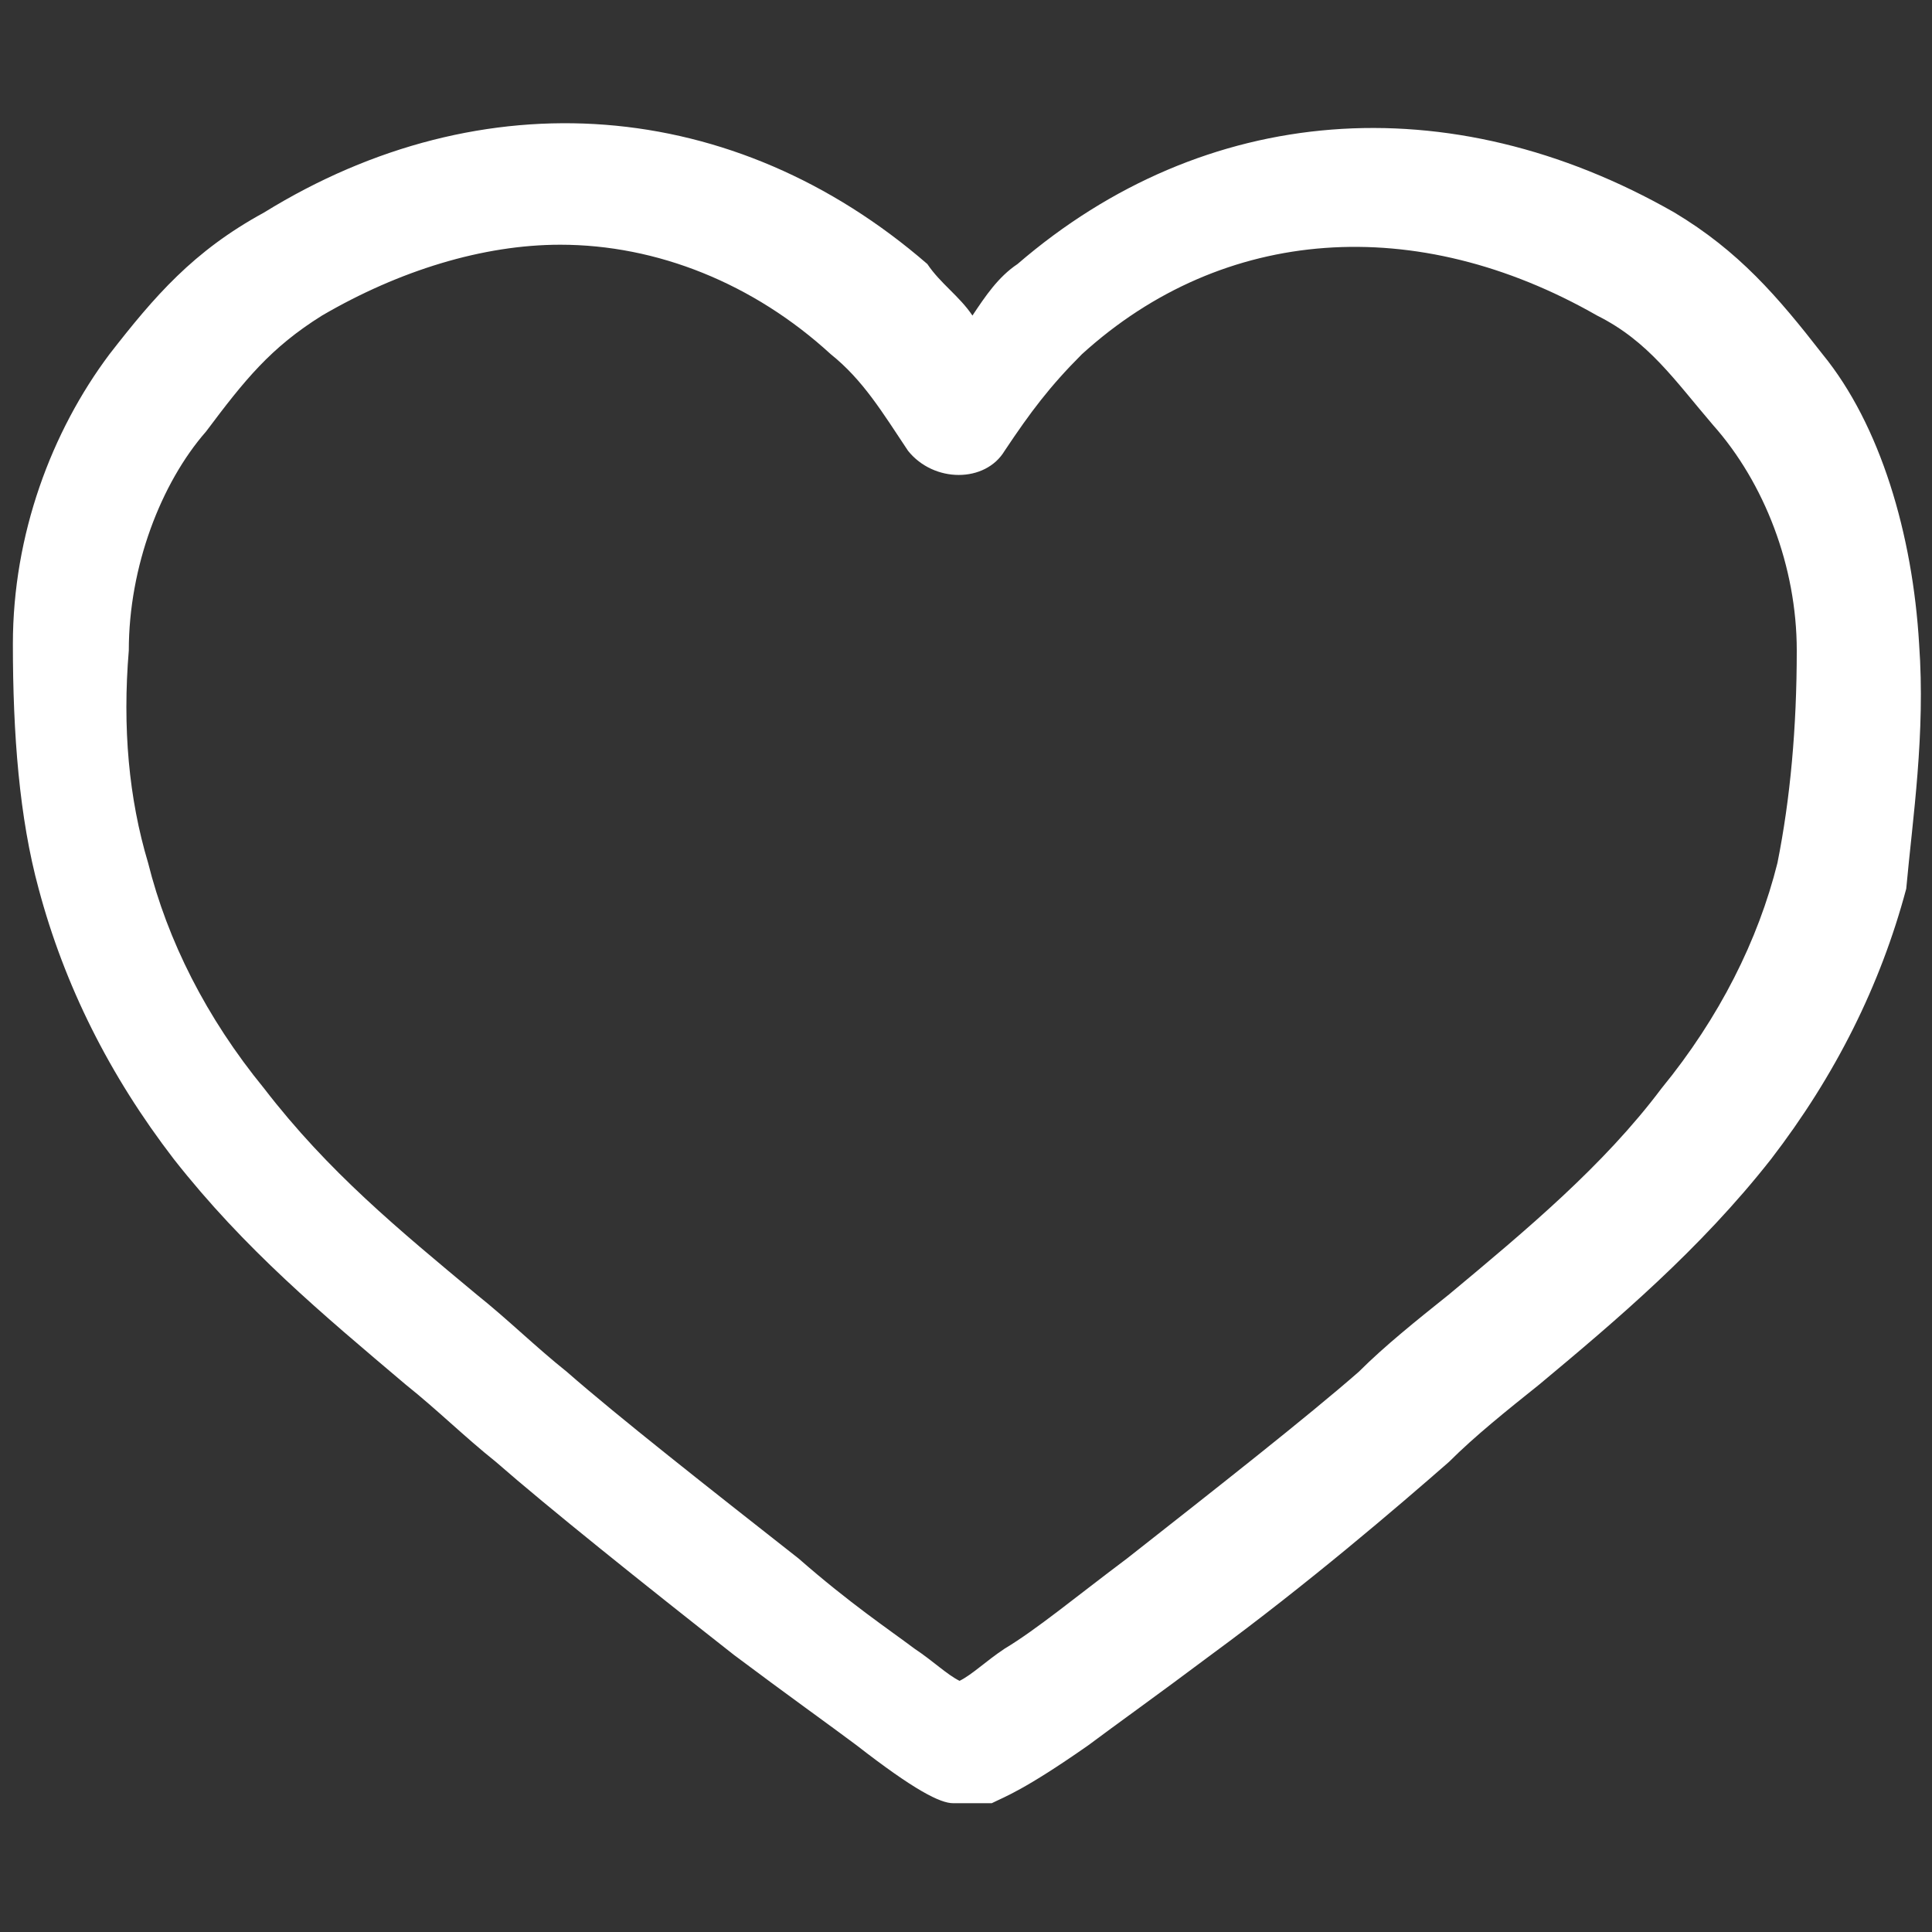
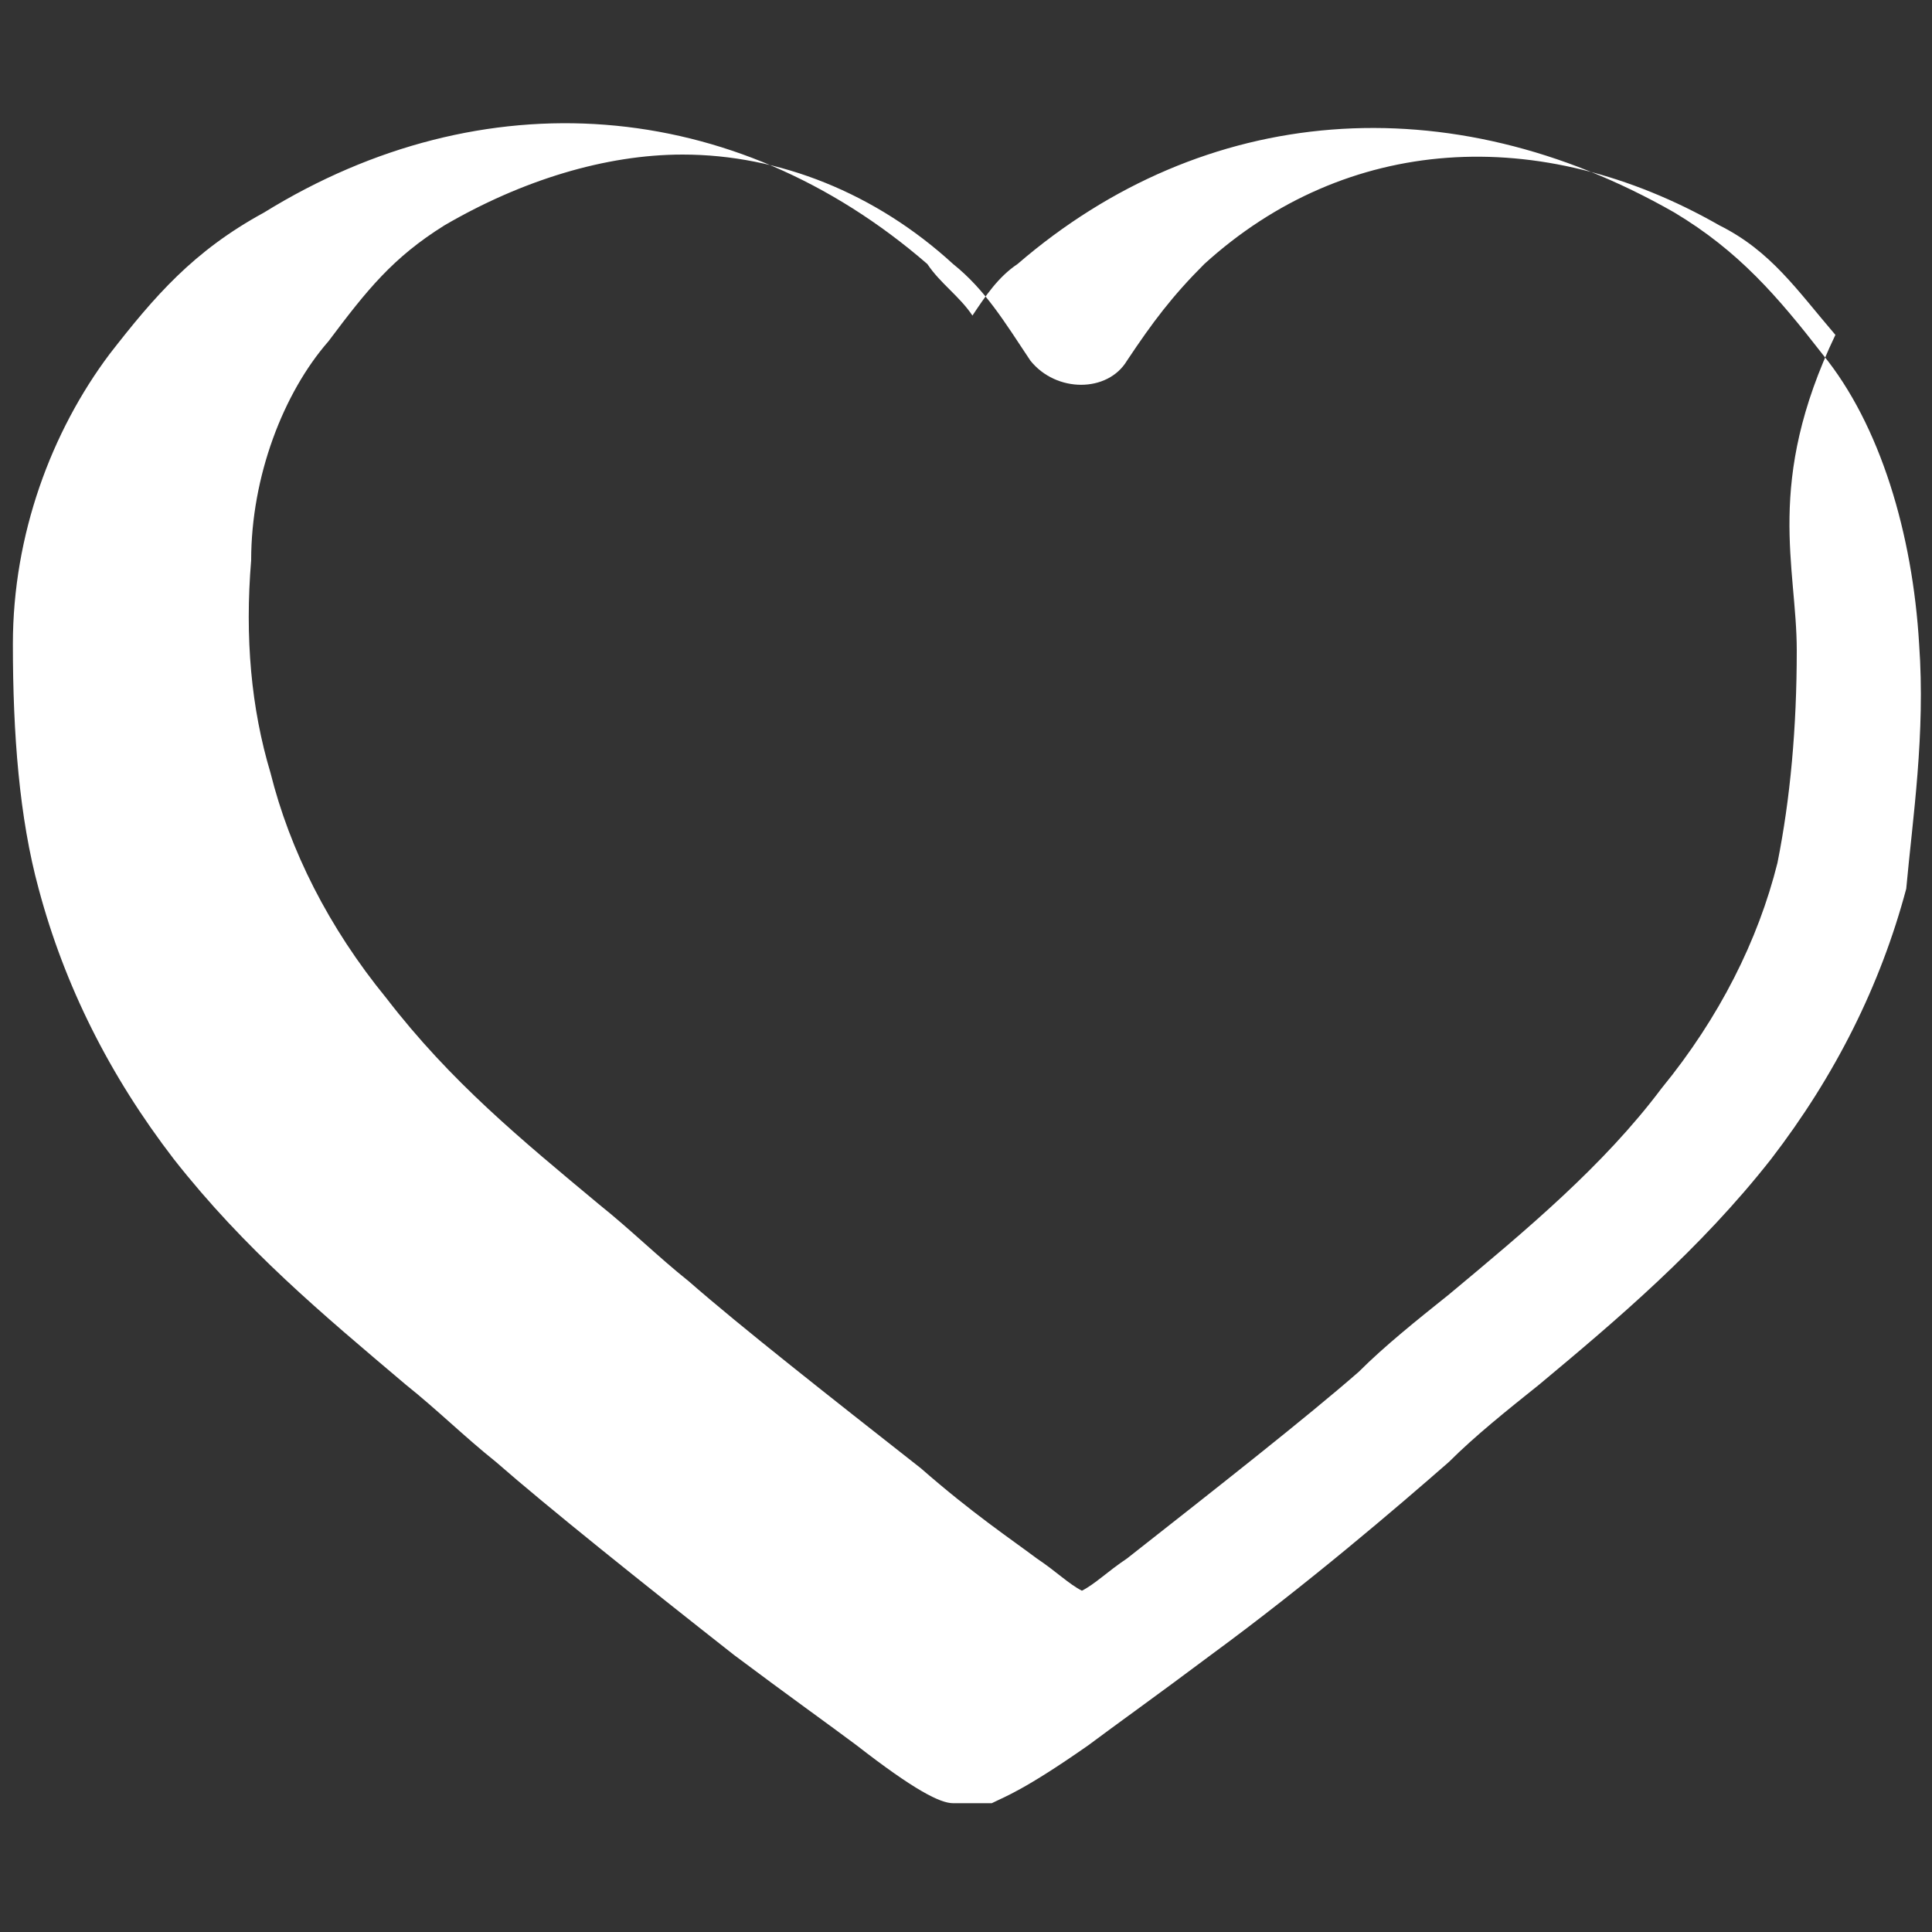
<svg xmlns="http://www.w3.org/2000/svg" version="1.1" x="0px" y="0px" viewBox="0 0 30 30" style="enable-background:new 0 0 30 30;" xml:space="preserve">
  <rect x="0" y="0" width="30" height="30" fill="#333333" stroke="none" />
  <style type="text/css">
	.st0{fill:#FFFFFF;}
</style>
  <g id="Ebene_3">
</g>
  <g id="Ebene_2_1_">
-     <path class="st0" d="M29.8,10c-0.1-1.7-0.6-3.4-1.5-4.5c-0.7-0.9-1.3-1.6-2.3-2.2c-3.5-2-7.3-1.7-10.2,0.8   c-0.3,0.2-0.5,0.5-0.7,0.8c-0.2-0.3-0.5-0.5-0.7-0.8C11.4,1.5,7.5,1.2,4.1,3.3C3,3.9,2.4,4.6,1.7,5.5C0.8,6.7,0.2,8.3,0.2,10   c0,1.4,0.1,2.7,0.4,3.8C1,15.3,1.7,16.7,2.7,18c1.1,1.4,2.3,2.4,3.6,3.5c0.5,0.4,0.9,0.8,1.4,1.2c0.8,0.7,2.3,1.9,3.7,3   c0.8,0.6,1.5,1.1,1.9,1.4c0.9,0.7,1.3,0.9,1.5,0.9c0.1,0,0.2,0,0.3,0c0.1,0,0.2,0,0.3,0c0.2-0.1,0.5-0.2,1.5-0.9   c0.4-0.3,1.1-0.8,1.9-1.4c1.5-1.1,2.9-2.3,3.7-3c0.4-0.4,0.9-0.8,1.4-1.2c1.2-1,2.5-2.1,3.6-3.5c1-1.3,1.7-2.7,2.1-4.2   C29.7,12.7,29.9,11.4,29.8,10z M27.9,10.1c0,1.2-0.1,2.3-0.3,3.3c-0.3,1.2-0.9,2.4-1.8,3.5c-0.9,1.2-2.1,2.2-3.3,3.2   c-0.5,0.4-1,0.8-1.4,1.2c-0.8,0.7-2.2,1.8-3.6,2.9c-0.8,0.6-1.4,1.1-1.9,1.4c-0.3,0.2-0.5,0.4-0.7,0.5c-0.2-0.1-0.4-0.3-0.7-0.5   c-0.4-0.3-1-0.7-1.8-1.4c-1.4-1.1-2.8-2.2-3.6-2.9c-0.5-0.4-0.9-0.8-1.4-1.2c-1.2-1-2.3-1.9-3.3-3.2c-0.9-1.1-1.5-2.3-1.8-3.5   c-0.3-1-0.4-2.1-0.3-3.3c0-1.3,0.5-2.6,1.2-3.4c0.6-0.8,1-1.3,1.8-1.8c1.2-0.7,2.5-1.1,3.7-1.1c1.5,0,3,0.6,4.2,1.7   c0.5,0.4,0.8,0.9,1.2,1.5c0.4,0.5,1.2,0.5,1.5,0c0.4-0.6,0.7-1,1.2-1.5c2.2-2,5.2-2.2,8-0.6c0.8,0.4,1.2,1,1.8,1.7   C27.4,7.5,27.9,8.8,27.9,10.1z" />
+     <path class="st0" d="M29.8,10c-0.1-1.7-0.6-3.4-1.5-4.5c-0.7-0.9-1.3-1.6-2.3-2.2c-3.5-2-7.3-1.7-10.2,0.8   c-0.3,0.2-0.5,0.5-0.7,0.8c-0.2-0.3-0.5-0.5-0.7-0.8C11.4,1.5,7.5,1.2,4.1,3.3C3,3.9,2.4,4.6,1.7,5.5C0.8,6.7,0.2,8.3,0.2,10   c0,1.4,0.1,2.7,0.4,3.8C1,15.3,1.7,16.7,2.7,18c1.1,1.4,2.3,2.4,3.6,3.5c0.5,0.4,0.9,0.8,1.4,1.2c0.8,0.7,2.3,1.9,3.7,3   c0.8,0.6,1.5,1.1,1.9,1.4c0.9,0.7,1.3,0.9,1.5,0.9c0.1,0,0.2,0,0.3,0c0.1,0,0.2,0,0.3,0c0.2-0.1,0.5-0.2,1.5-0.9   c0.4-0.3,1.1-0.8,1.9-1.4c1.5-1.1,2.9-2.3,3.7-3c0.4-0.4,0.9-0.8,1.4-1.2c1.2-1,2.5-2.1,3.6-3.5c1-1.3,1.7-2.7,2.1-4.2   C29.7,12.7,29.9,11.4,29.8,10z M27.9,10.1c0,1.2-0.1,2.3-0.3,3.3c-0.3,1.2-0.9,2.4-1.8,3.5c-0.9,1.2-2.1,2.2-3.3,3.2   c-0.5,0.4-1,0.8-1.4,1.2c-0.8,0.7-2.2,1.8-3.6,2.9c-0.3,0.2-0.5,0.4-0.7,0.5c-0.2-0.1-0.4-0.3-0.7-0.5   c-0.4-0.3-1-0.7-1.8-1.4c-1.4-1.1-2.8-2.2-3.6-2.9c-0.5-0.4-0.9-0.8-1.4-1.2c-1.2-1-2.3-1.9-3.3-3.2c-0.9-1.1-1.5-2.3-1.8-3.5   c-0.3-1-0.4-2.1-0.3-3.3c0-1.3,0.5-2.6,1.2-3.4c0.6-0.8,1-1.3,1.8-1.8c1.2-0.7,2.5-1.1,3.7-1.1c1.5,0,3,0.6,4.2,1.7   c0.5,0.4,0.8,0.9,1.2,1.5c0.4,0.5,1.2,0.5,1.5,0c0.4-0.6,0.7-1,1.2-1.5c2.2-2,5.2-2.2,8-0.6c0.8,0.4,1.2,1,1.8,1.7   C27.4,7.5,27.9,8.8,27.9,10.1z" />
  </g>
</svg>